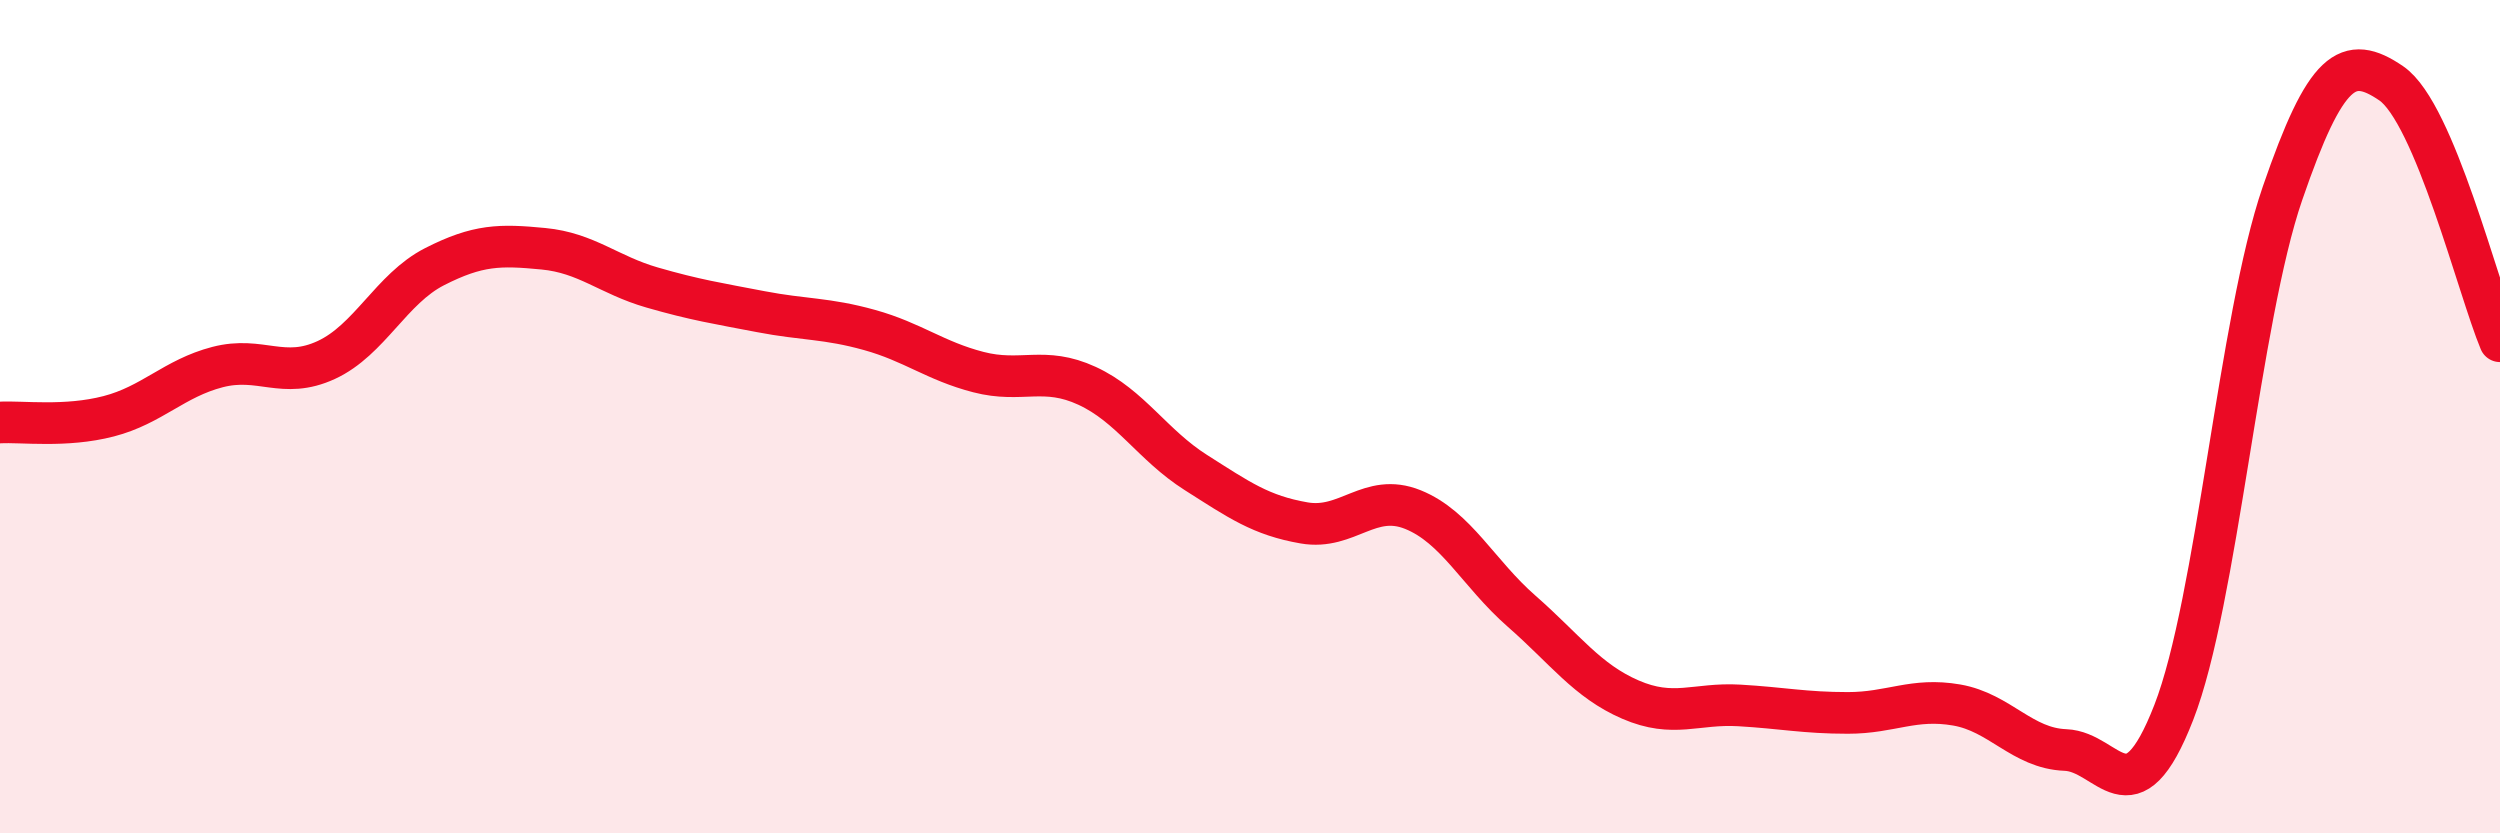
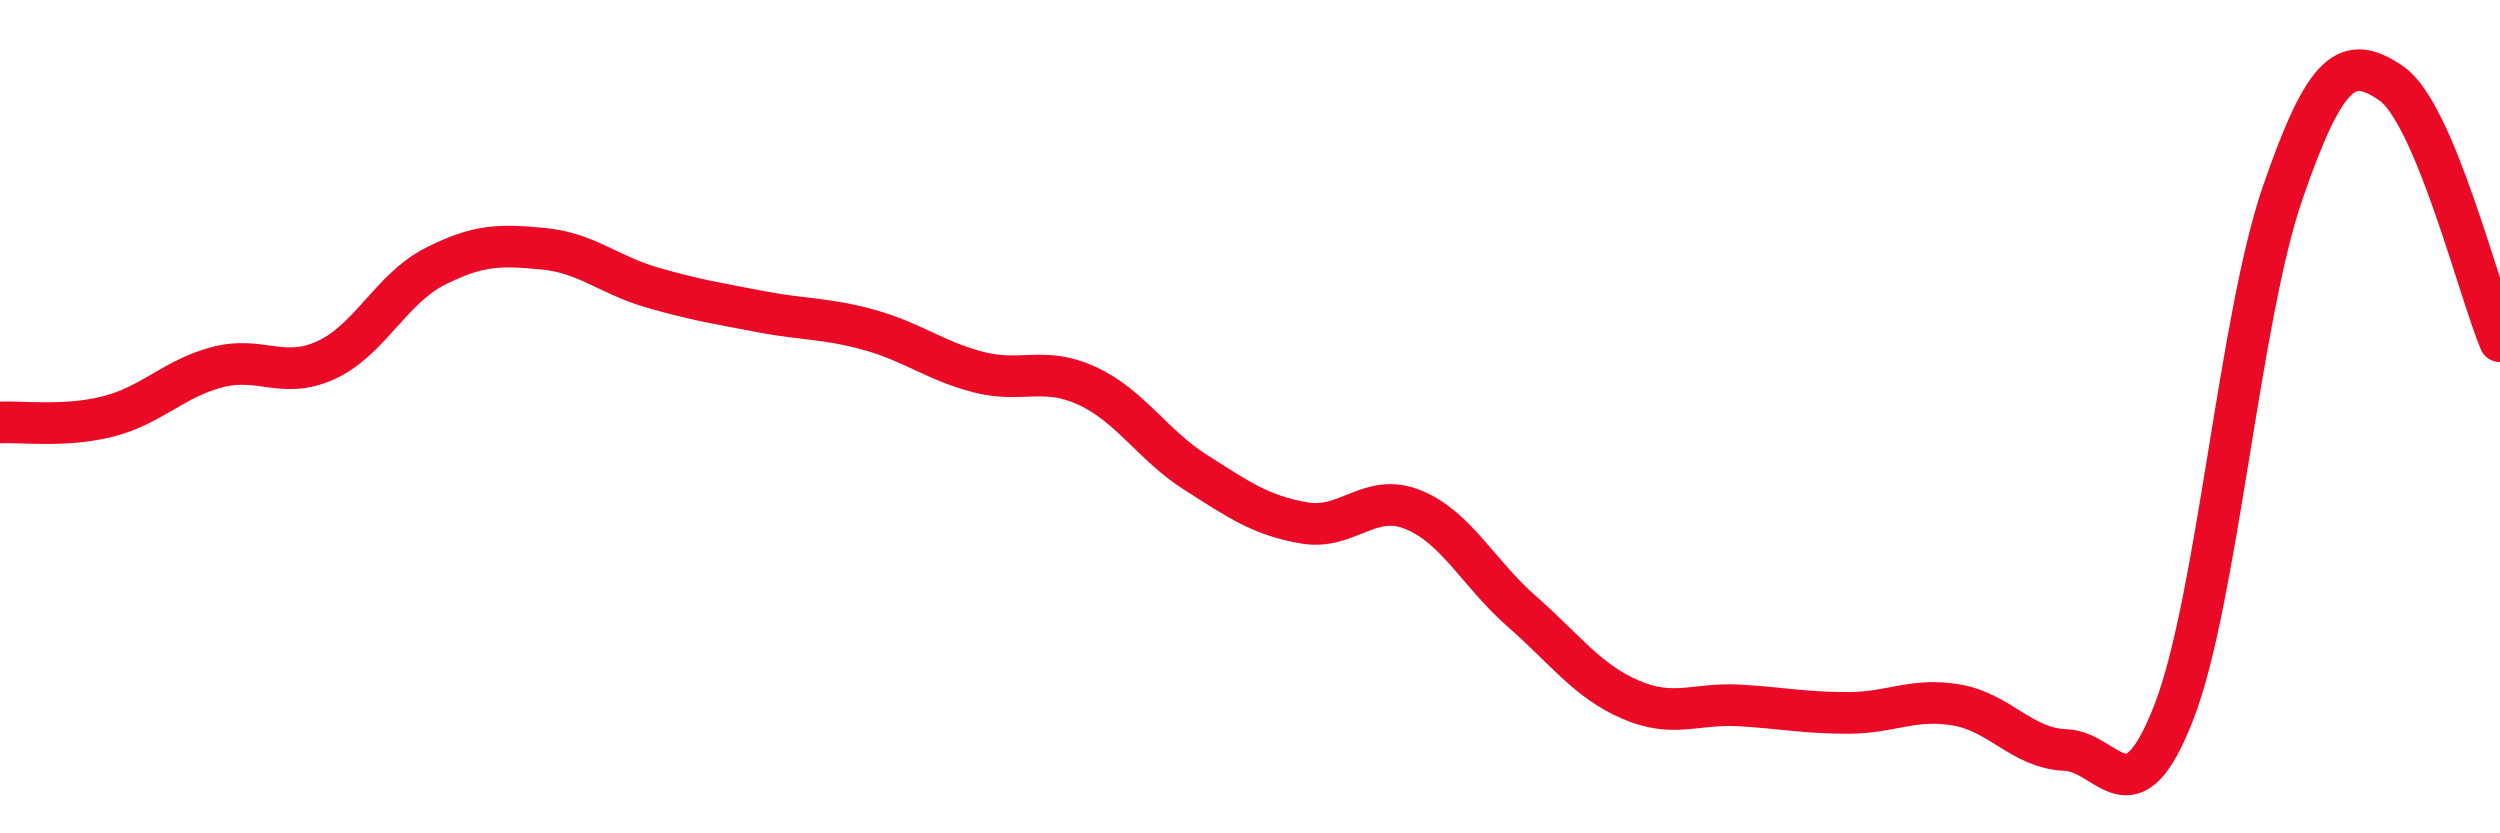
<svg xmlns="http://www.w3.org/2000/svg" width="60" height="20" viewBox="0 0 60 20">
-   <path d="M 0,10.14 C 0.52,10.11 1.57,10.26 2.61,9.99 C 3.65,9.72 4.18,9.08 5.22,8.81 C 6.26,8.54 6.79,9.12 7.83,8.64 C 8.87,8.16 9.39,6.93 10.43,6.4 C 11.47,5.87 12,5.87 13.04,5.97 C 14.08,6.07 14.61,6.6 15.65,6.9 C 16.69,7.2 17.22,7.28 18.26,7.48 C 19.3,7.68 19.83,7.63 20.87,7.92 C 21.91,8.21 22.44,8.66 23.48,8.93 C 24.52,9.2 25.05,8.78 26.09,9.26 C 27.13,9.74 27.66,10.68 28.7,11.34 C 29.74,12 30.26,12.37 31.3,12.55 C 32.34,12.73 32.87,11.81 33.91,12.23 C 34.95,12.65 35.48,13.76 36.52,14.67 C 37.56,15.58 38.09,16.34 39.13,16.79 C 40.17,17.24 40.7,16.87 41.74,16.93 C 42.78,16.99 43.31,17.11 44.35,17.11 C 45.39,17.11 45.92,16.74 46.96,16.92 C 48,17.1 48.53,17.96 49.57,18 C 50.61,18.04 51.13,19.77 52.17,17.1 C 53.21,14.43 53.74,7.66 54.78,4.64 C 55.82,1.62 56.35,1.29 57.39,2 C 58.43,2.71 59.48,6.95 60,8.19L60 20L0 20Z" fill="#EB0A25" opacity="0.1" stroke-linecap="round" stroke-linejoin="round" />
  <path d="M 0,10.14 C 0.52,10.11 1.57,10.26 2.61,9.99 C 3.65,9.72 4.18,9.08 5.22,8.81 C 6.26,8.54 6.79,9.12 7.83,8.64 C 8.87,8.16 9.39,6.93 10.43,6.4 C 11.47,5.87 12,5.87 13.04,5.97 C 14.08,6.07 14.61,6.6 15.65,6.9 C 16.69,7.2 17.22,7.28 18.26,7.48 C 19.3,7.68 19.83,7.63 20.87,7.92 C 21.91,8.21 22.44,8.66 23.48,8.93 C 24.52,9.2 25.05,8.78 26.09,9.26 C 27.13,9.74 27.66,10.68 28.7,11.34 C 29.74,12 30.26,12.37 31.3,12.55 C 32.34,12.73 32.87,11.81 33.91,12.23 C 34.95,12.65 35.48,13.76 36.52,14.67 C 37.56,15.58 38.09,16.34 39.13,16.79 C 40.17,17.24 40.7,16.87 41.74,16.93 C 42.78,16.99 43.31,17.11 44.35,17.11 C 45.39,17.11 45.92,16.74 46.96,16.92 C 48,17.1 48.53,17.96 49.57,18 C 50.61,18.04 51.13,19.77 52.17,17.1 C 53.21,14.43 53.74,7.66 54.78,4.64 C 55.82,1.62 56.35,1.29 57.39,2 C 58.43,2.71 59.48,6.95 60,8.19" stroke="#EB0A25" stroke-width="1" fill="none" stroke-linecap="round" stroke-linejoin="round" />
</svg>